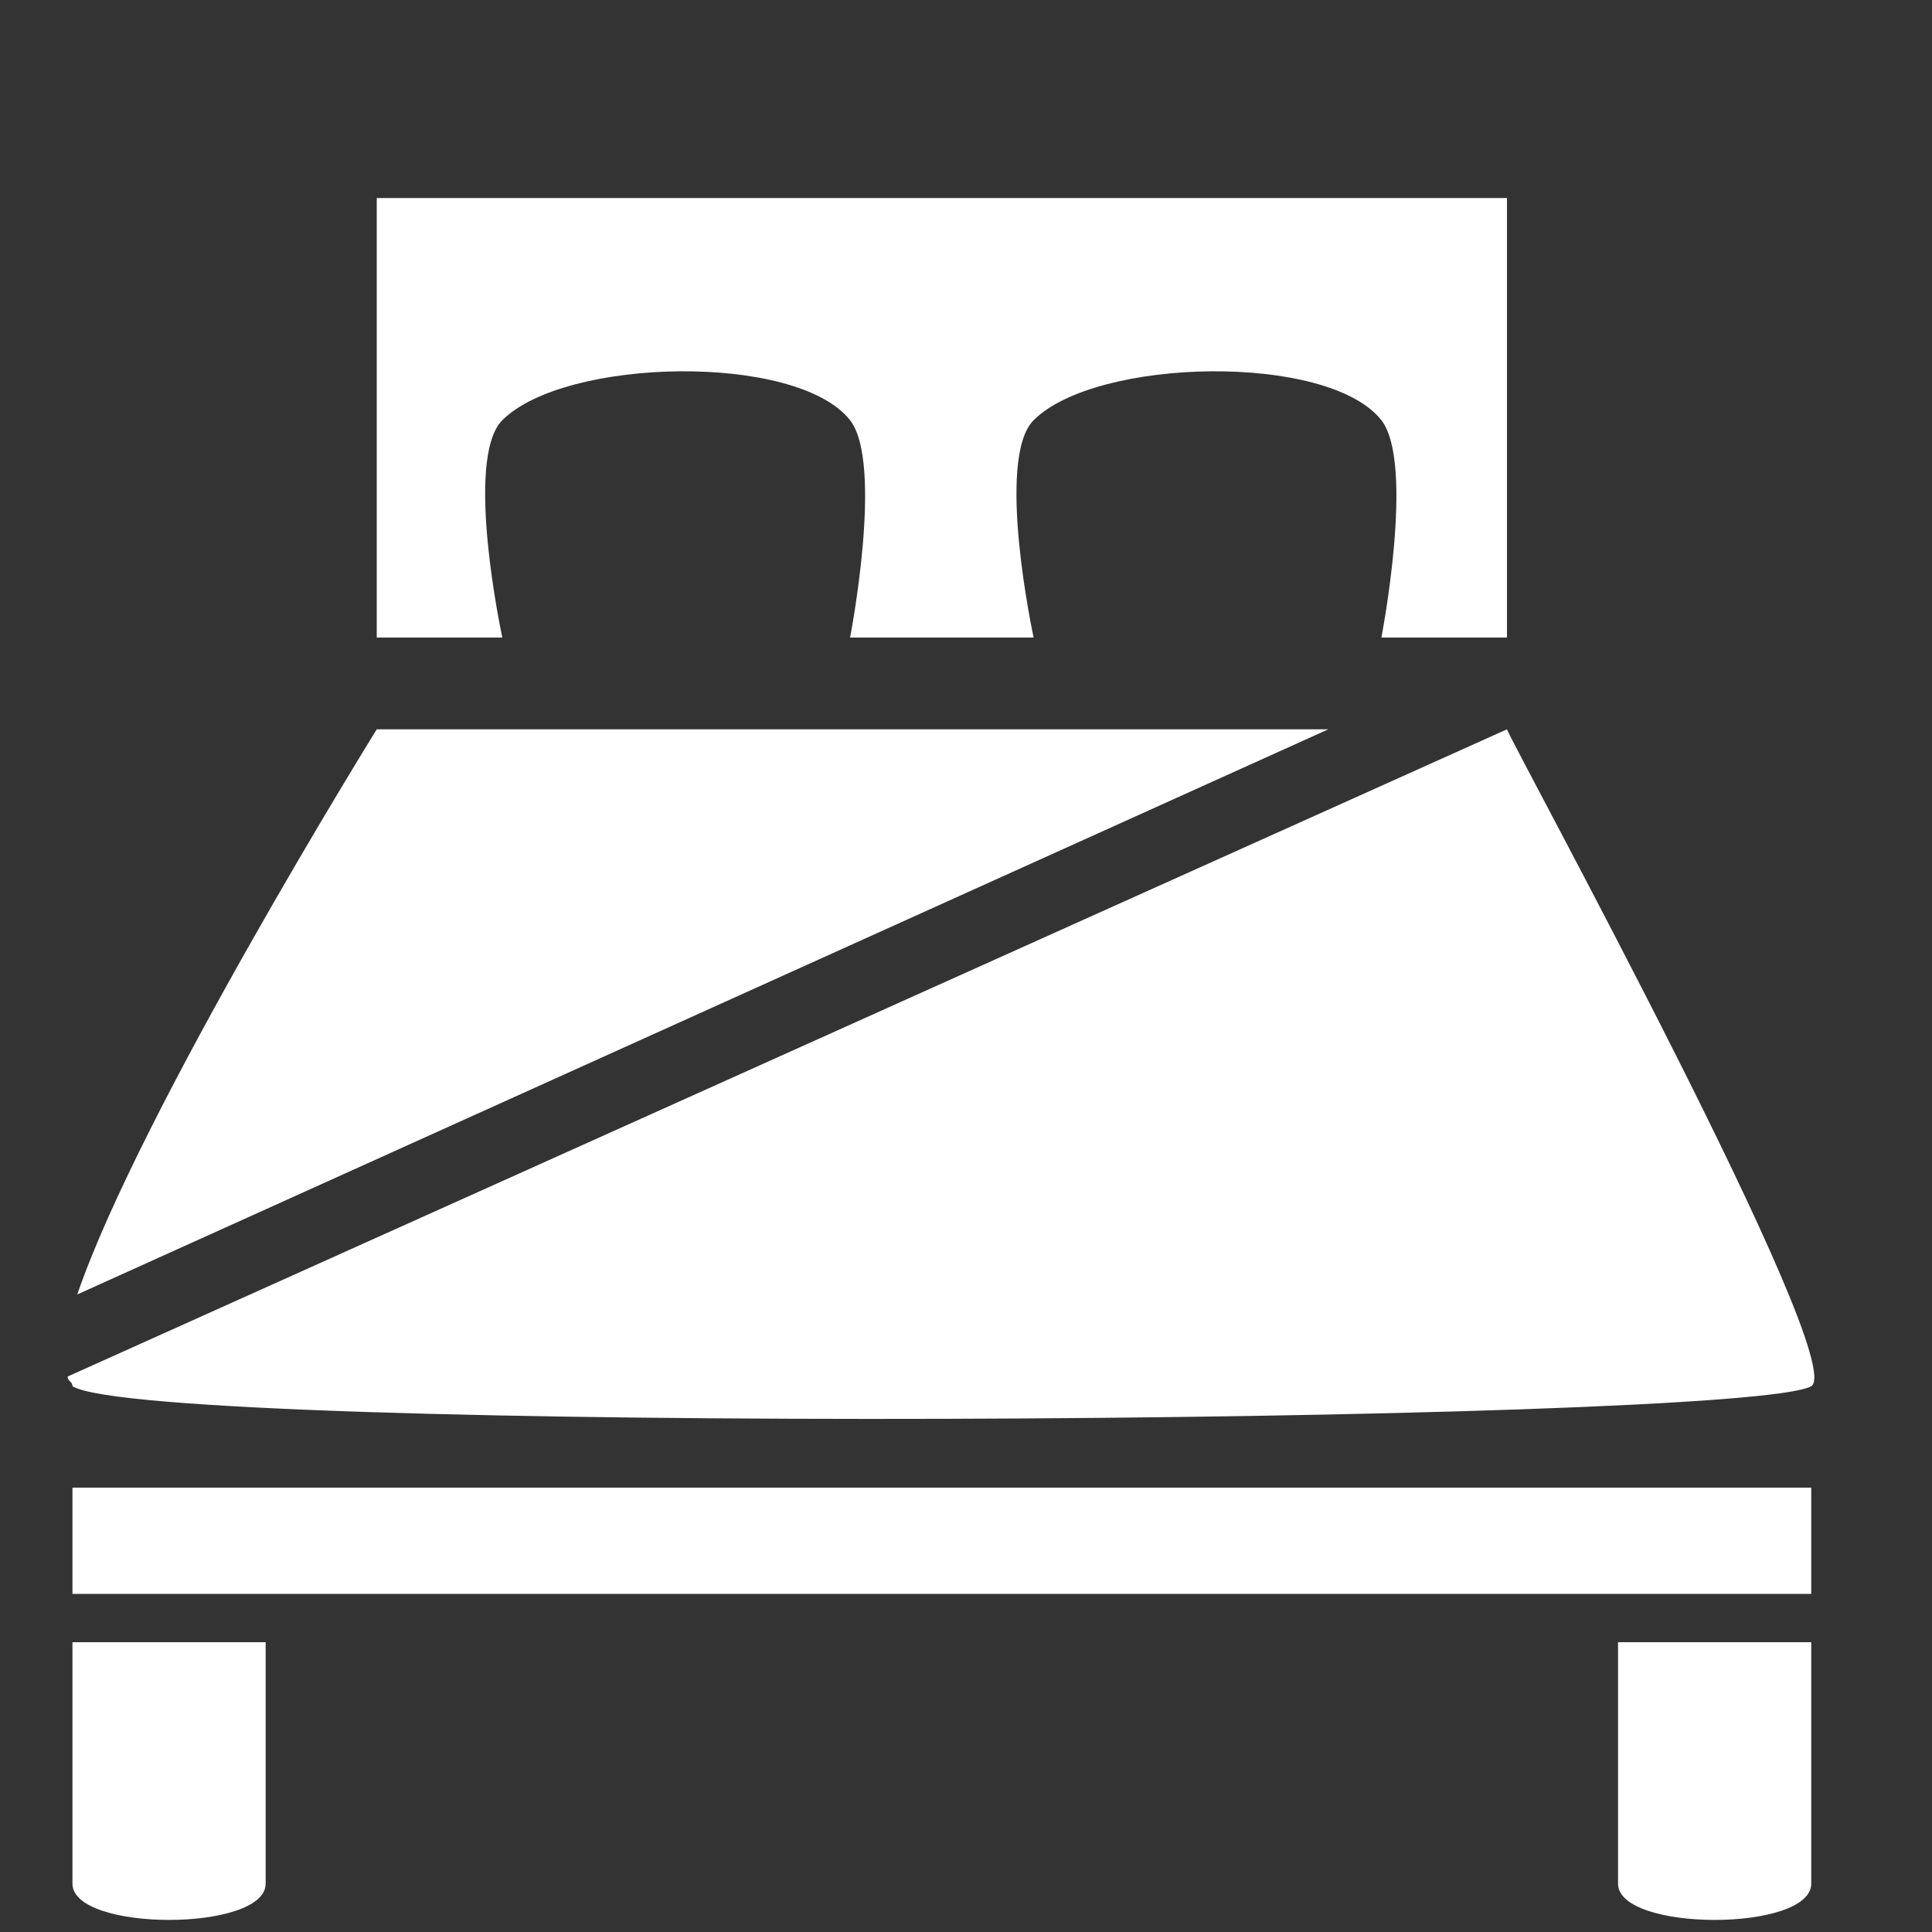
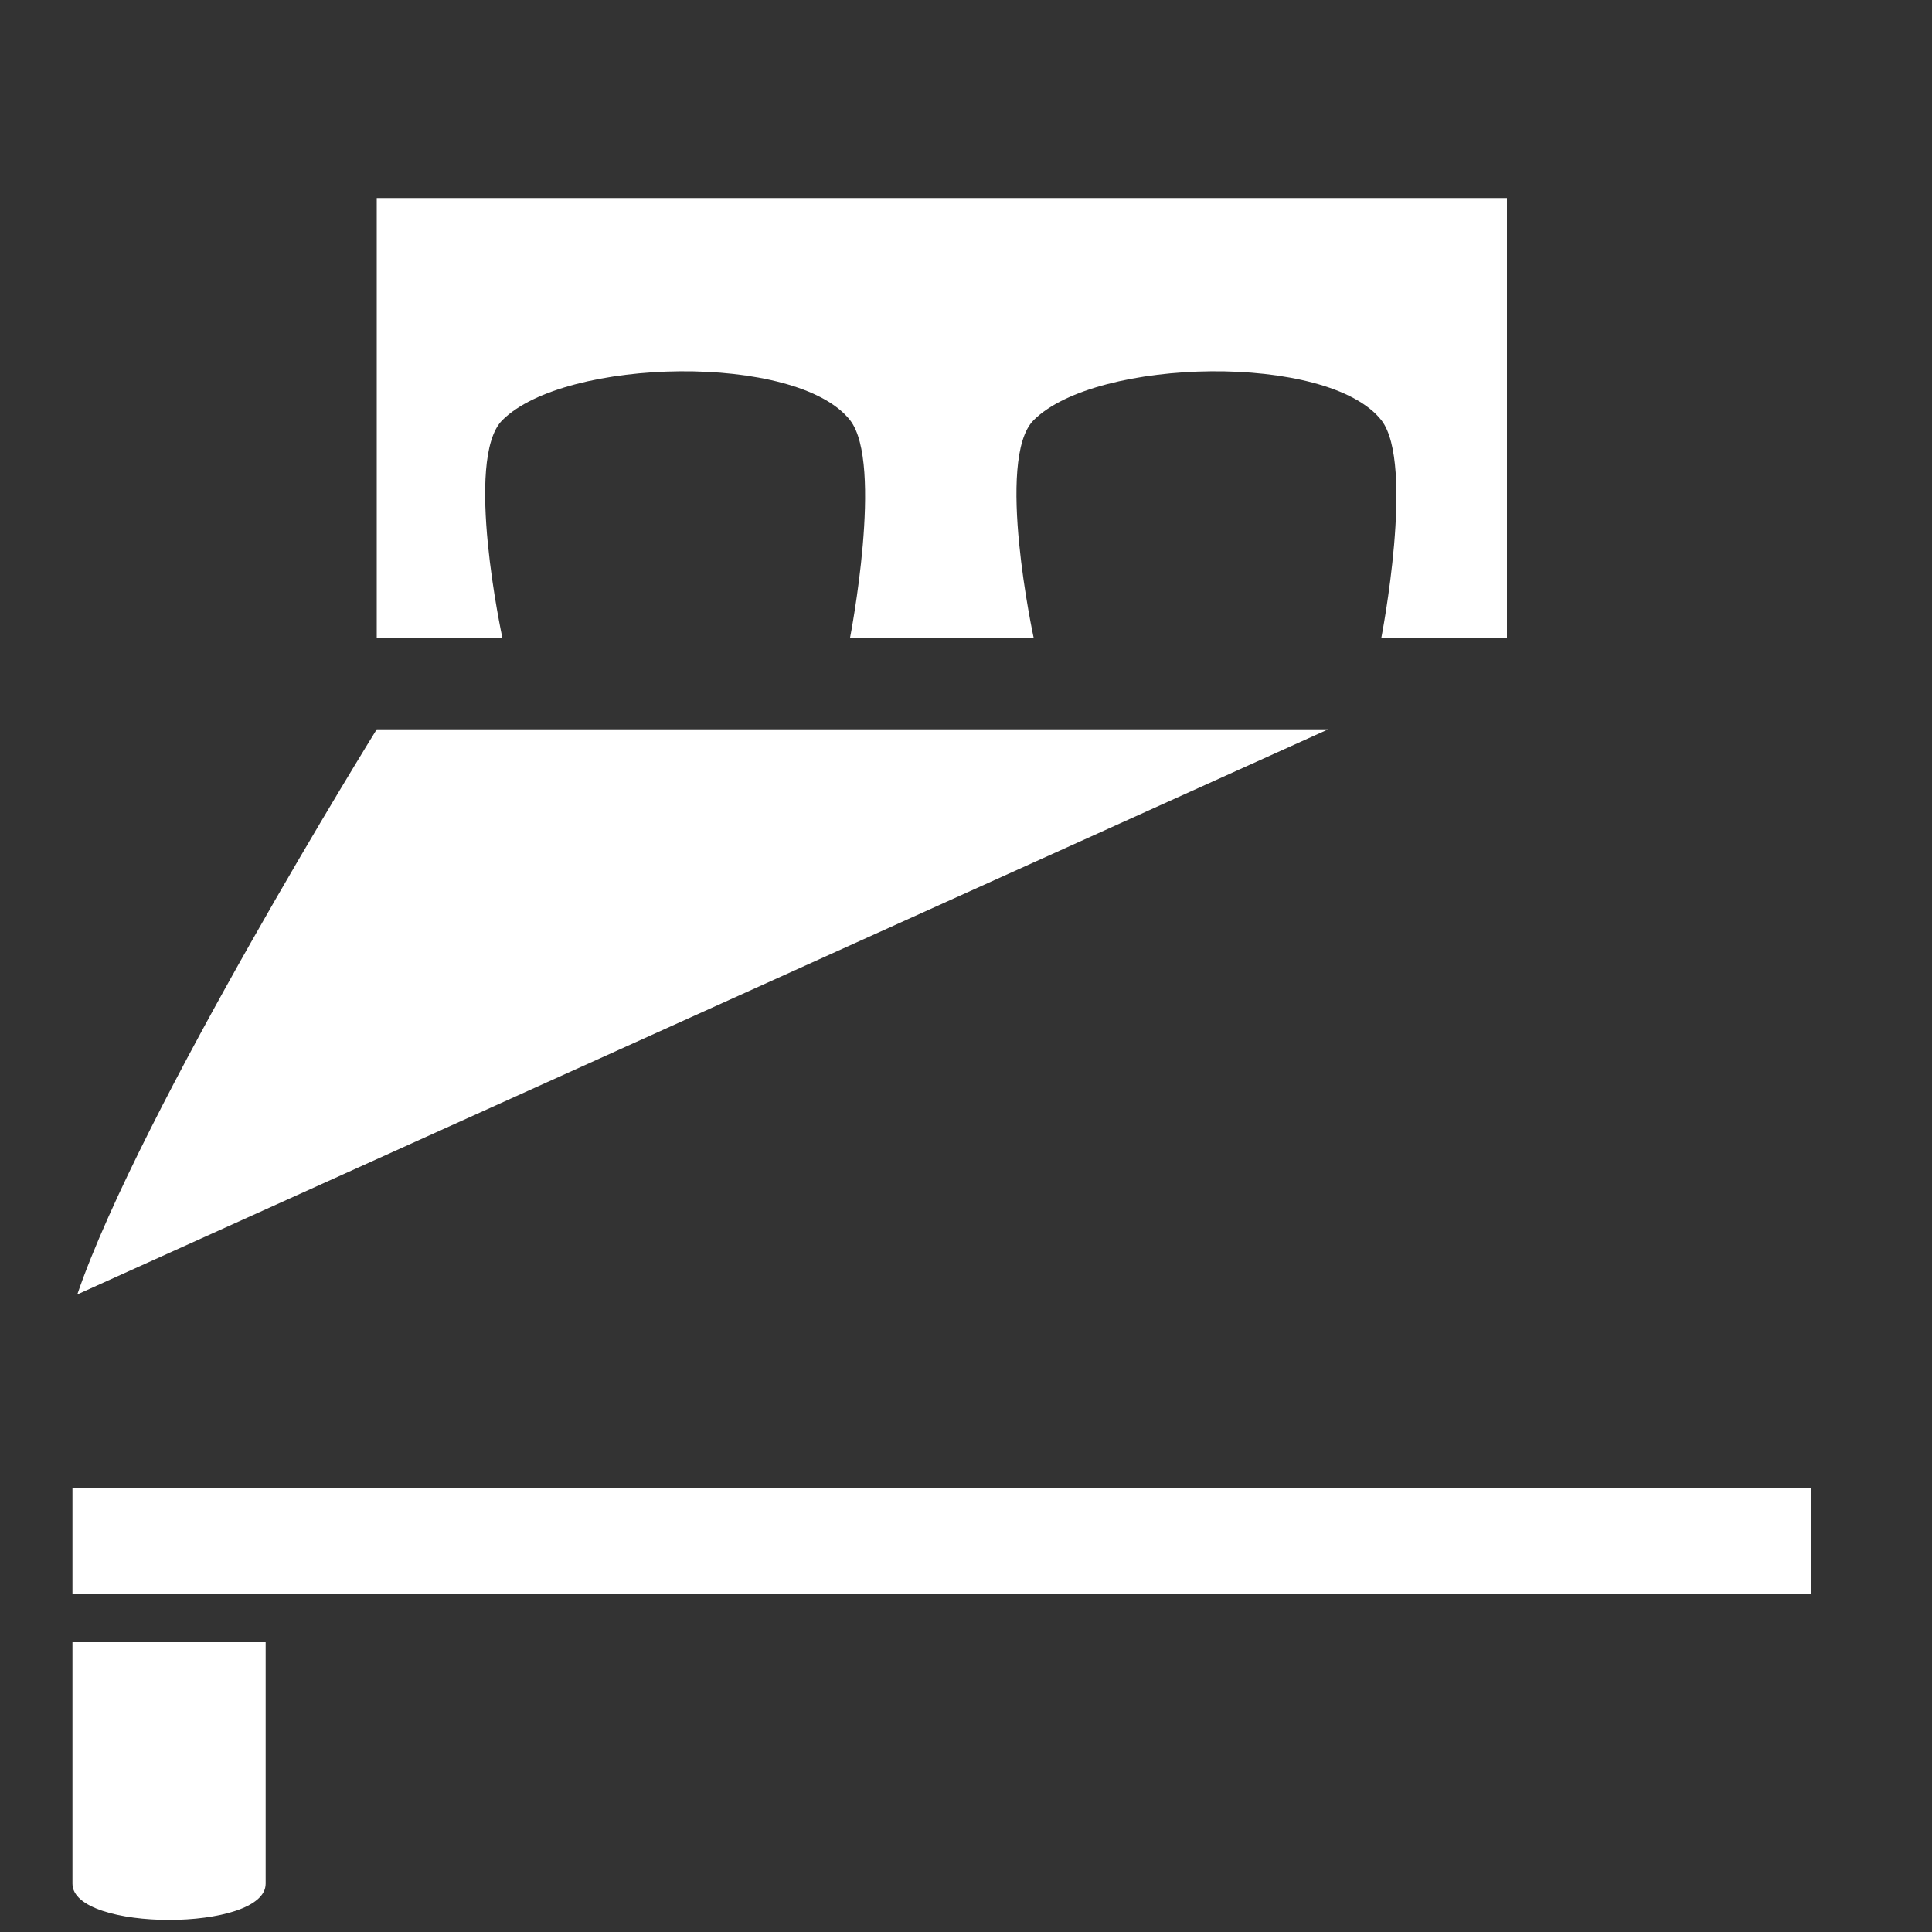
<svg xmlns="http://www.w3.org/2000/svg" version="1.1" x="0px" y="0px" viewBox="0 0 40 40" style="enable-background:new 0 0 40 40;" xml:space="preserve">
  <rect x="0" y="0" width="40" height="40" fill="#333333" stroke="none" />
  <style type="text/css">
	.st0{fill:#6A6A6A;}
	.st1{fill:#FFFFFF;}
</style>
  <g id="Layer_2">
</g>
  <g id="Layer_3">
-     <line class="st0" x1="51.6" y1="16.4" x2="51.6" y2="16.4" />
    <path class="st1" d="M5.5,39c0,1-4,1-4,0V34h4V39z" />
-     <path class="st1" d="M37.5,39c0,1-4,1-4,0V34h4V39z" />
    <rect x="1.5" y="30.8" class="st1" width="36" height="2.2" />
    <path class="st1" d="M7.8,4.1v9.1h2.6c0,0-0.8-3.7,0-4.5c1.3-1.3,6.1-1.4,7.2,0c0.7,0.9,0,4.5,0,4.5h3.8c0,0-0.8-3.7,0-4.5   c1.3-1.3,6.1-1.4,7.2,0c0.7,0.9,0,4.5,0,4.5h2.6V4.1H7.8z" />
    <g>
      <path class="st1" d="M27.5,15.1H7.8c0,0-4.9,7.9-6.2,11.7L27.5,15.1z" />
-       <path class="st1" d="M31.2,15.1L1.4,28.5c0,0.1,0.1,0.1,0.1,0.2c1.6,1,34.6,0.8,36,0C38.3,28.2,31.3,15.4,31.2,15.1z" />
    </g>
  </g>
</svg>